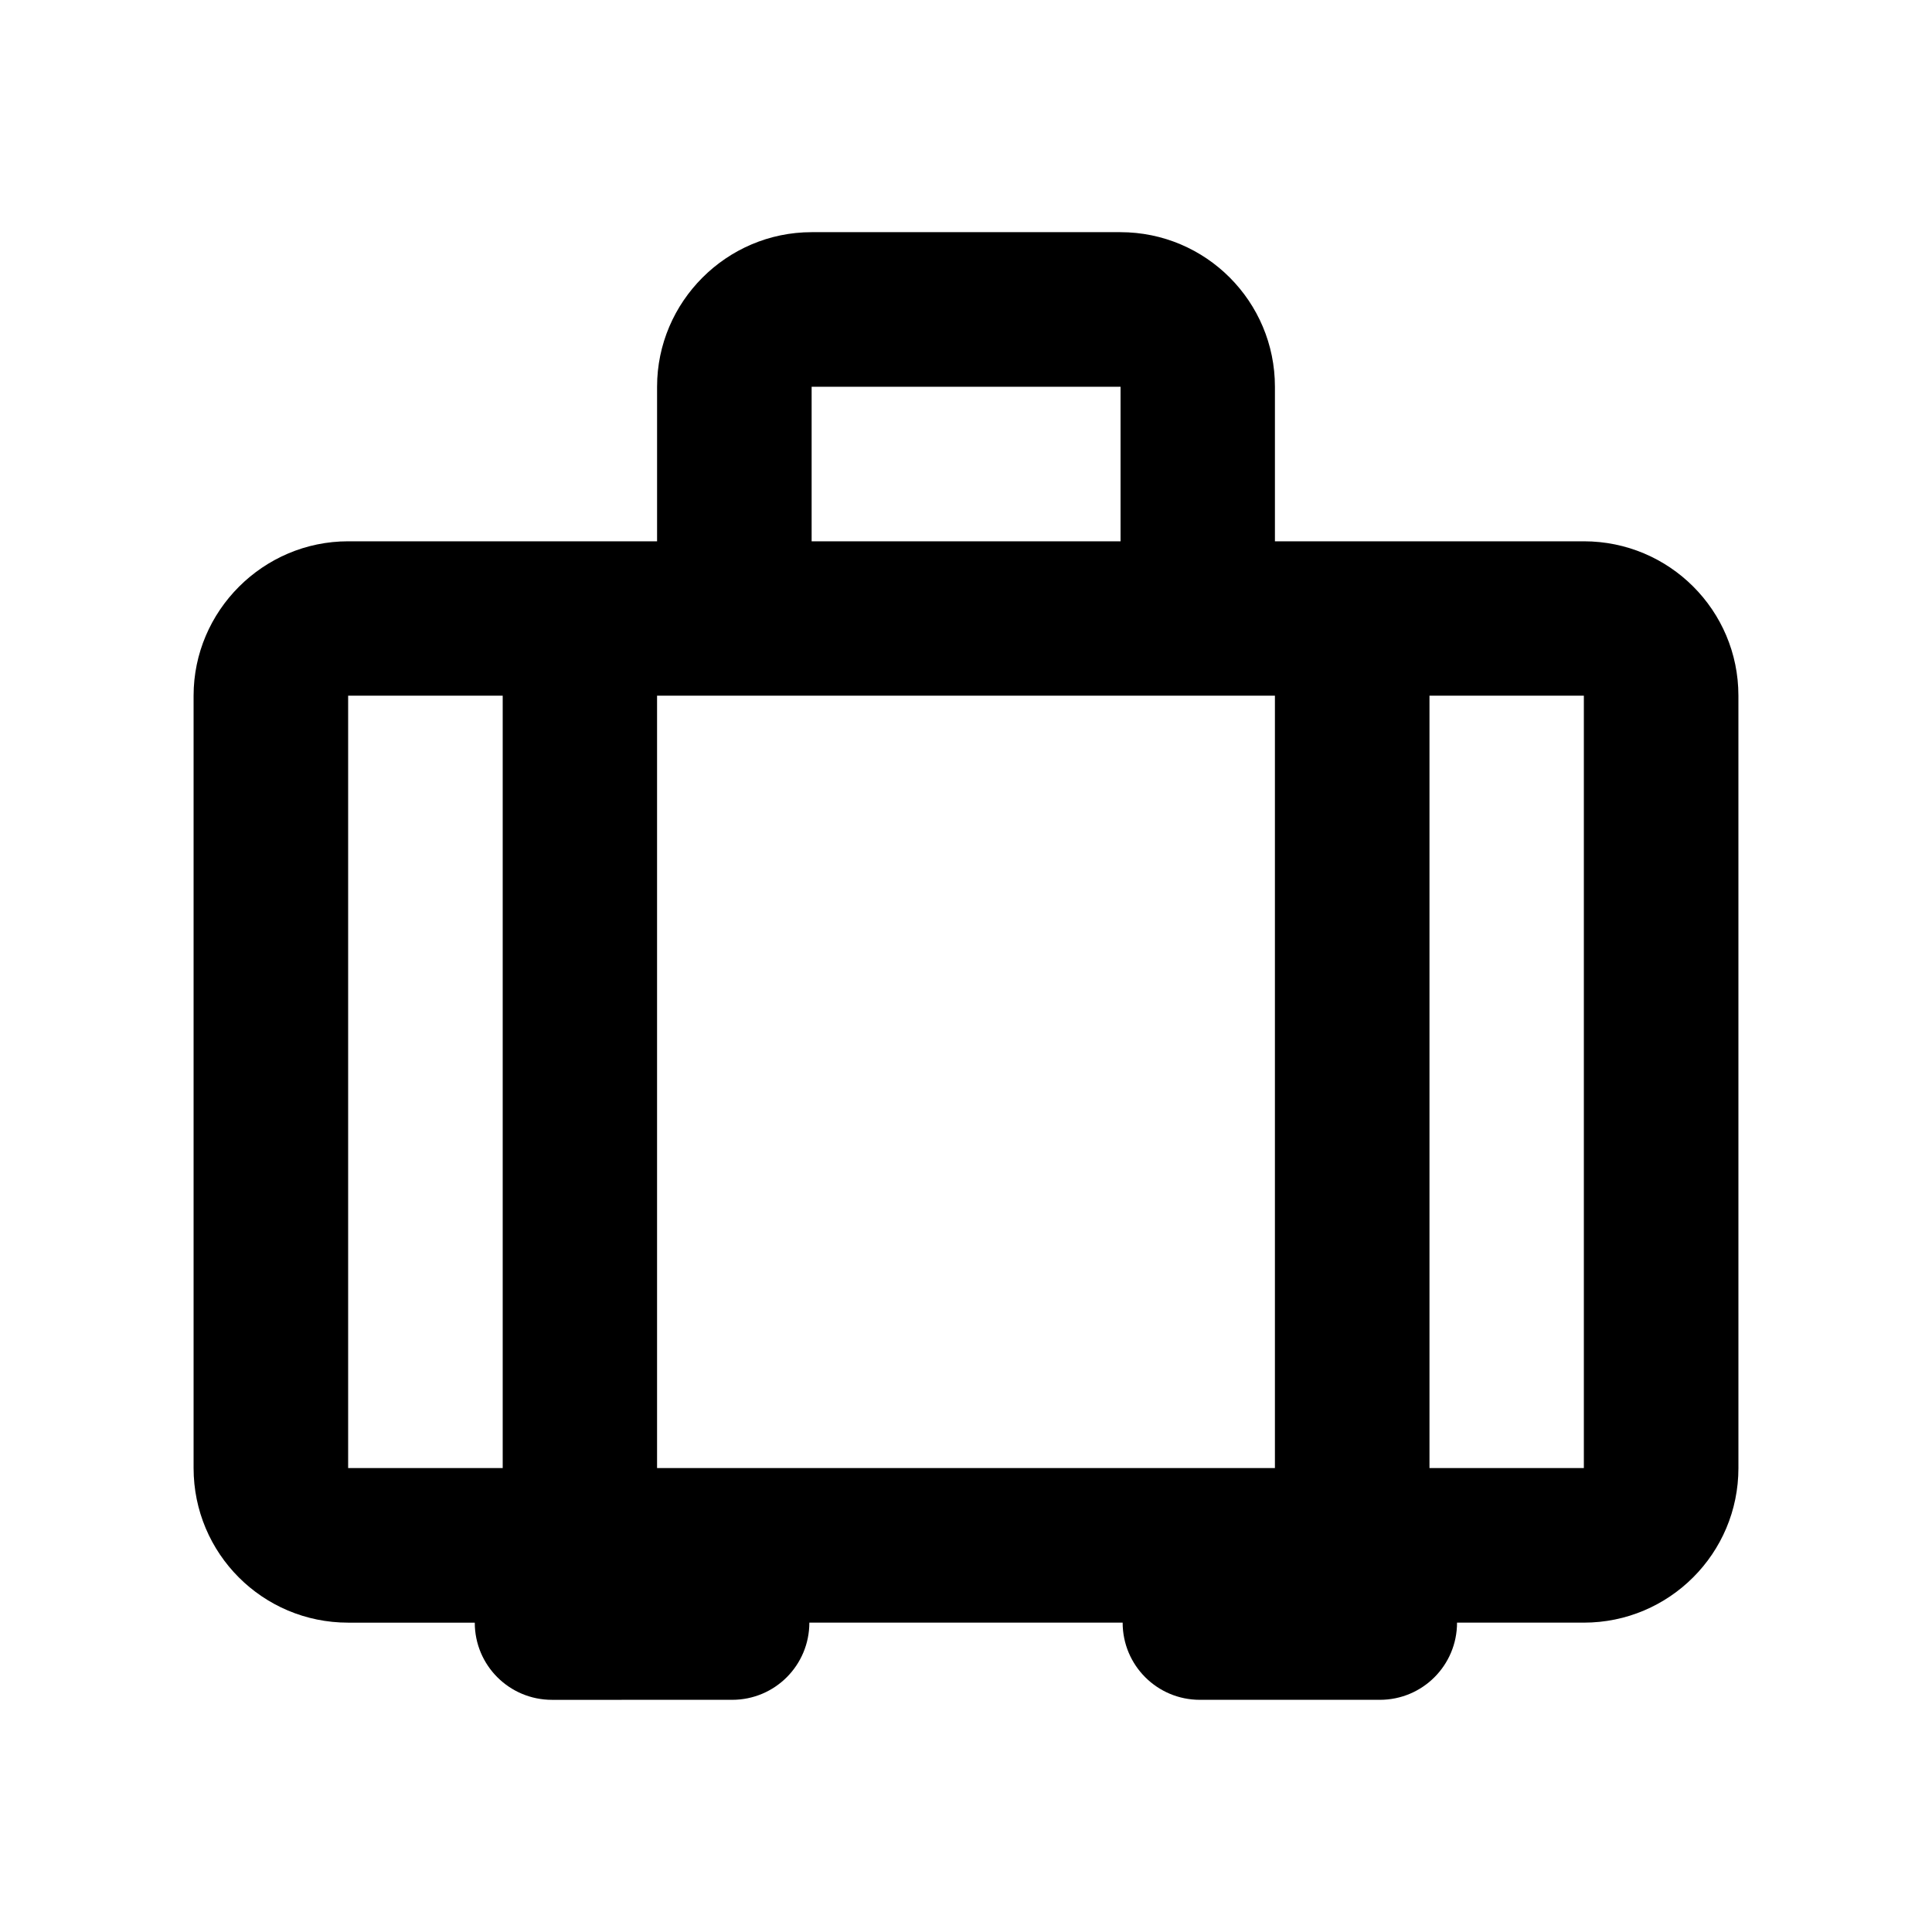
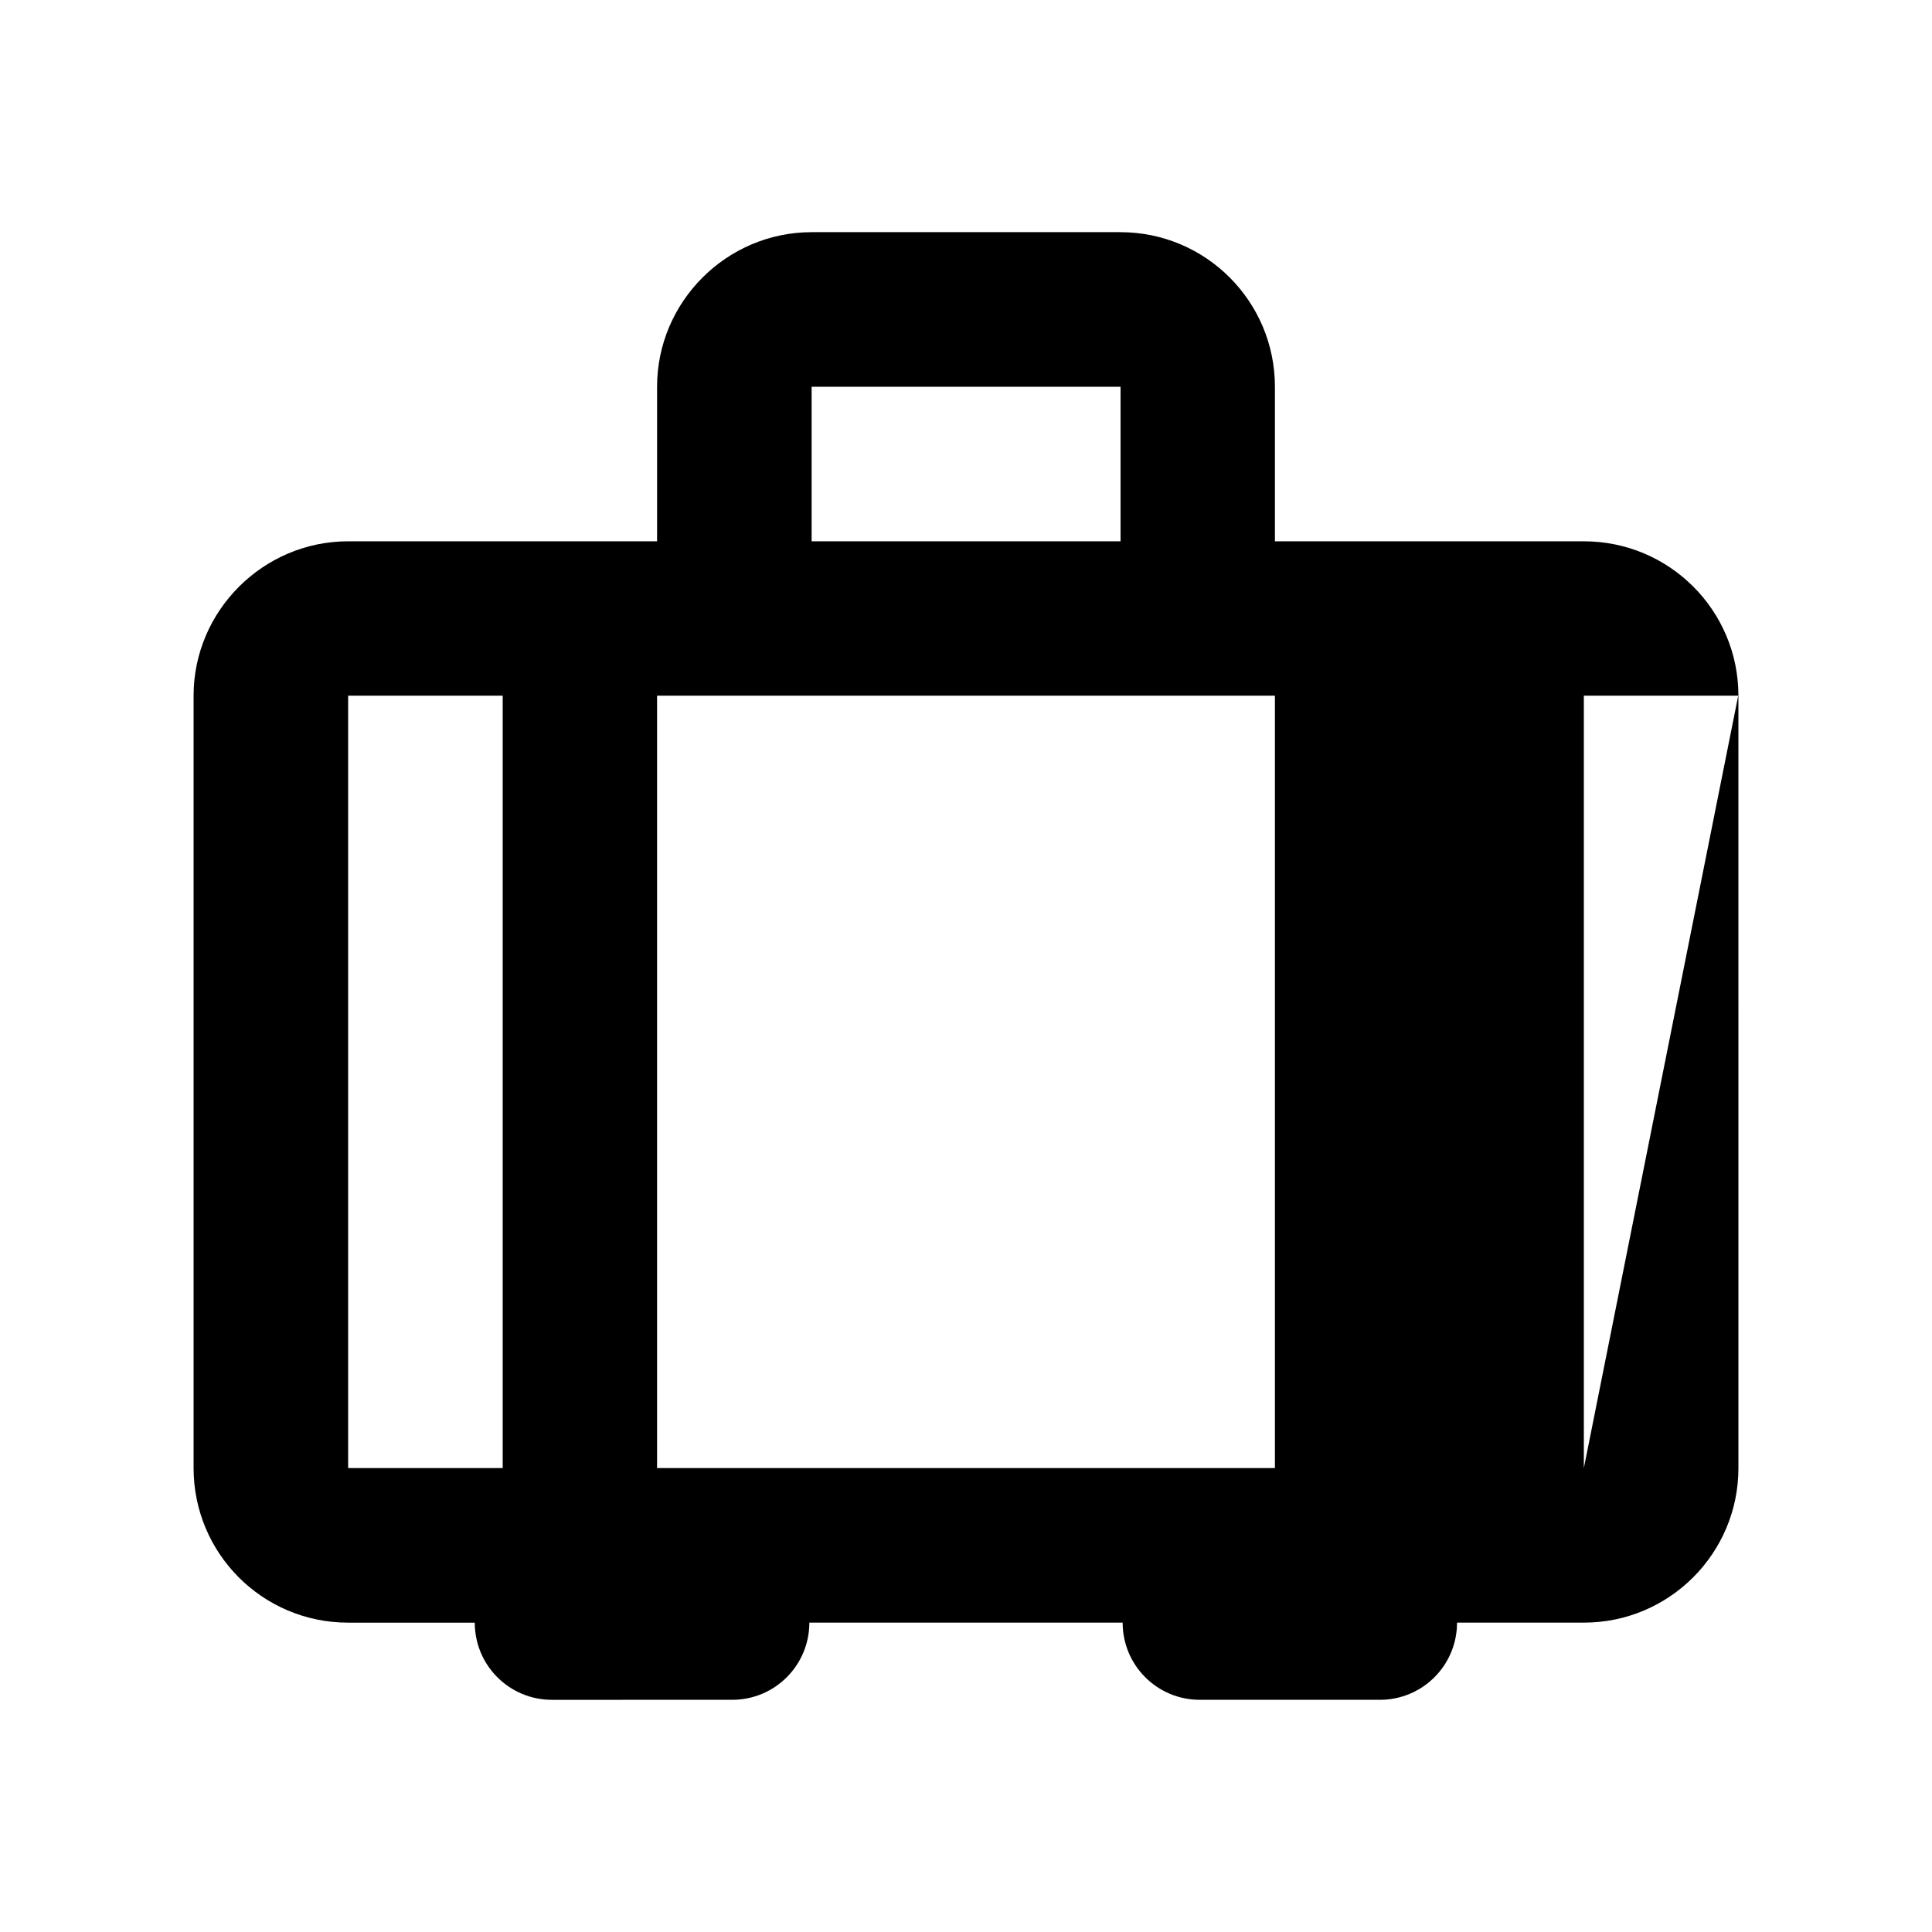
<svg xmlns="http://www.w3.org/2000/svg" fill="#000000" width="800px" height="800px" version="1.1" viewBox="144 144 512 512">
-   <path d="m563.74 287.45h-81.871v-40.961c0-22.57-18.289-40.961-40.961-40.961h-81.816c-22.52 0-40.961 18.438-40.961 40.961v40.961h-81.867c-22.52 0-40.961 18.438-40.961 40.91v204.7c0 22.621 18.289 40.961 40.961 40.961h33.555c0 11.336 9.168 20.453 20.453 20.453l47.762-0.004c11.336 0 20.453-9.168 20.453-20.453h83.027c0 11.336 9.168 20.453 20.453 20.453h47.711c11.336 0 20.453-9.168 20.453-20.453h33.609c22.621 0 40.961-18.34 40.961-40.961l-0.004-204.7c0-22.621-18.336-40.906-40.957-40.906zm-204.65-40.961h81.867v40.961h-81.867zm-122.83 286.57v-204.7h40.961v204.7zm81.867 0v-204.7h163.74v204.7zm245.61 0h-40.91v-204.7h40.91z" />
+   <path d="m563.74 287.45h-81.871v-40.961c0-22.57-18.289-40.961-40.961-40.961h-81.816c-22.52 0-40.961 18.438-40.961 40.961v40.961h-81.867c-22.52 0-40.961 18.438-40.961 40.91v204.7c0 22.621 18.289 40.961 40.961 40.961h33.555c0 11.336 9.168 20.453 20.453 20.453l47.762-0.004c11.336 0 20.453-9.168 20.453-20.453h83.027c0 11.336 9.168 20.453 20.453 20.453h47.711c11.336 0 20.453-9.168 20.453-20.453h33.609c22.621 0 40.961-18.34 40.961-40.961l-0.004-204.7c0-22.621-18.336-40.906-40.957-40.906zm-204.65-40.961h81.867v40.961h-81.867zm-122.83 286.57v-204.7h40.961v204.7zm81.867 0v-204.7h163.74v204.7zm245.61 0v-204.7h40.91z" />
</svg>